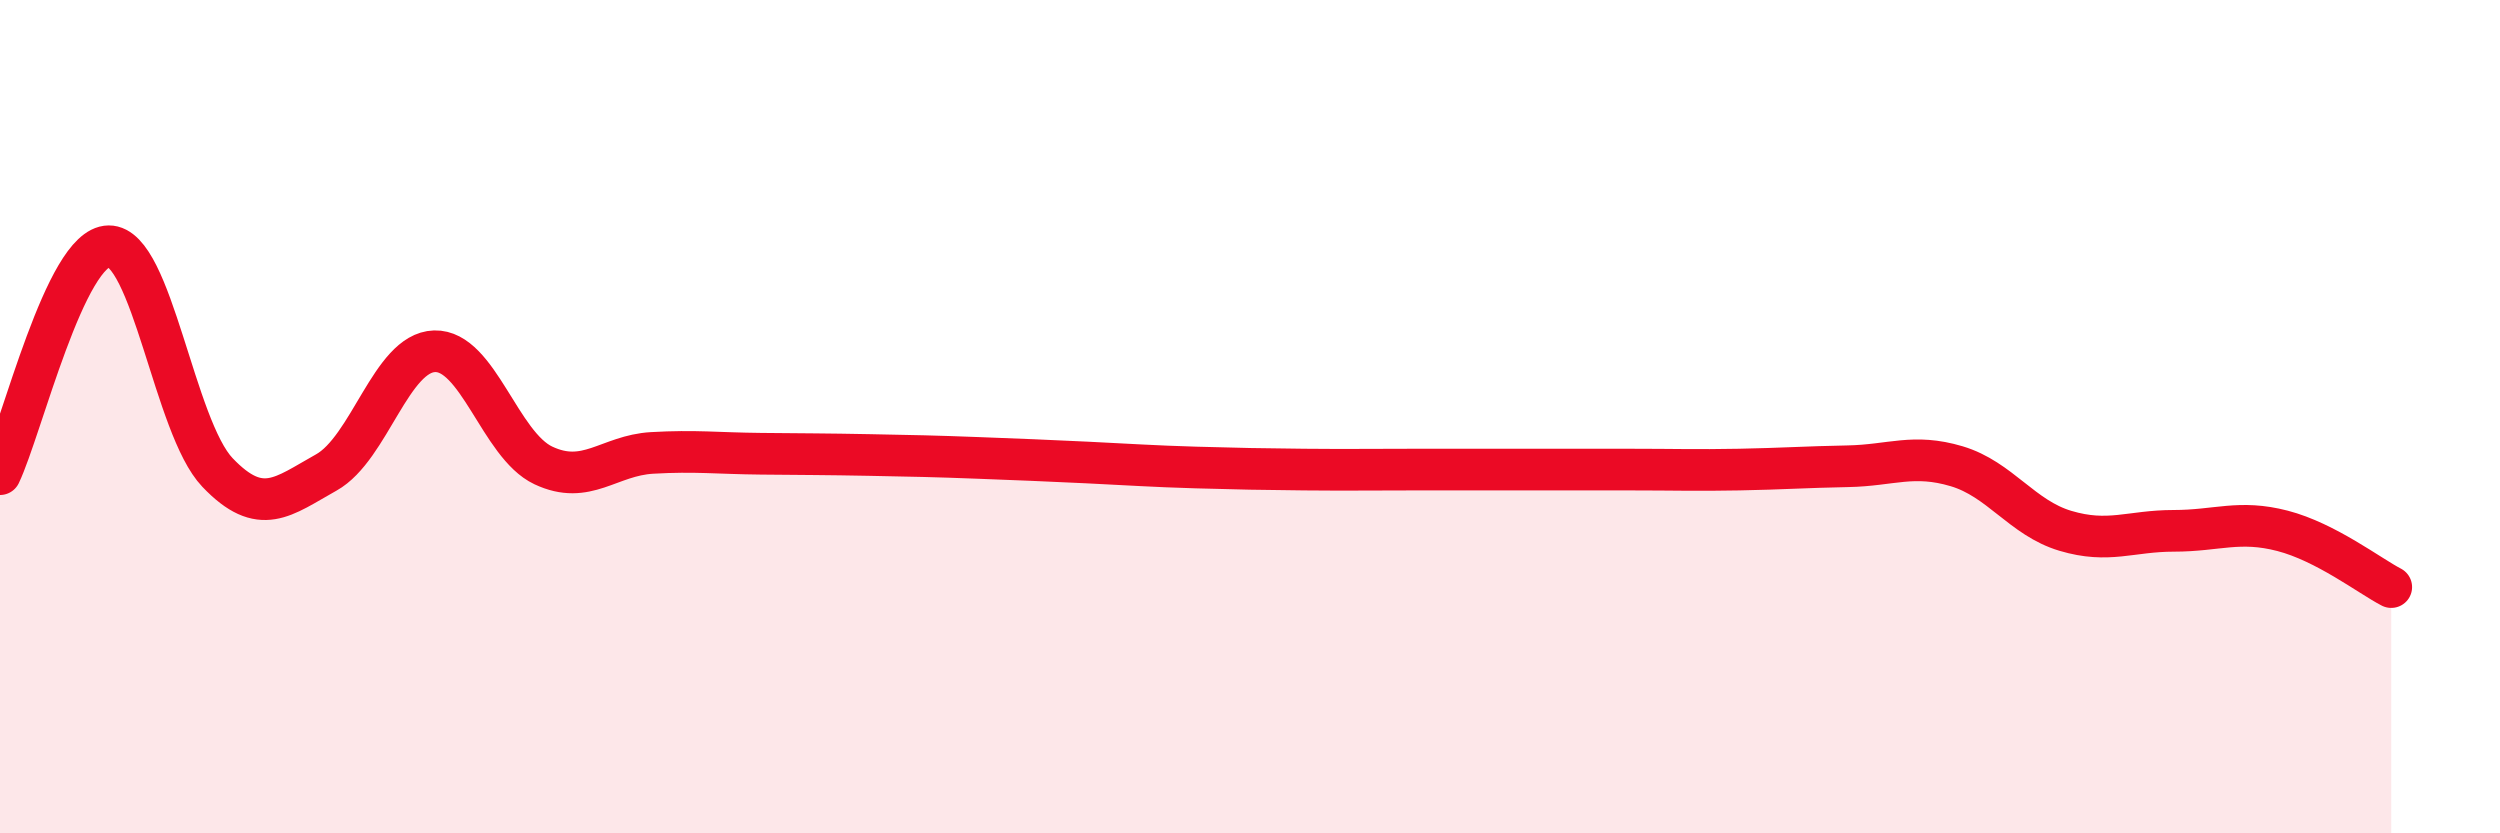
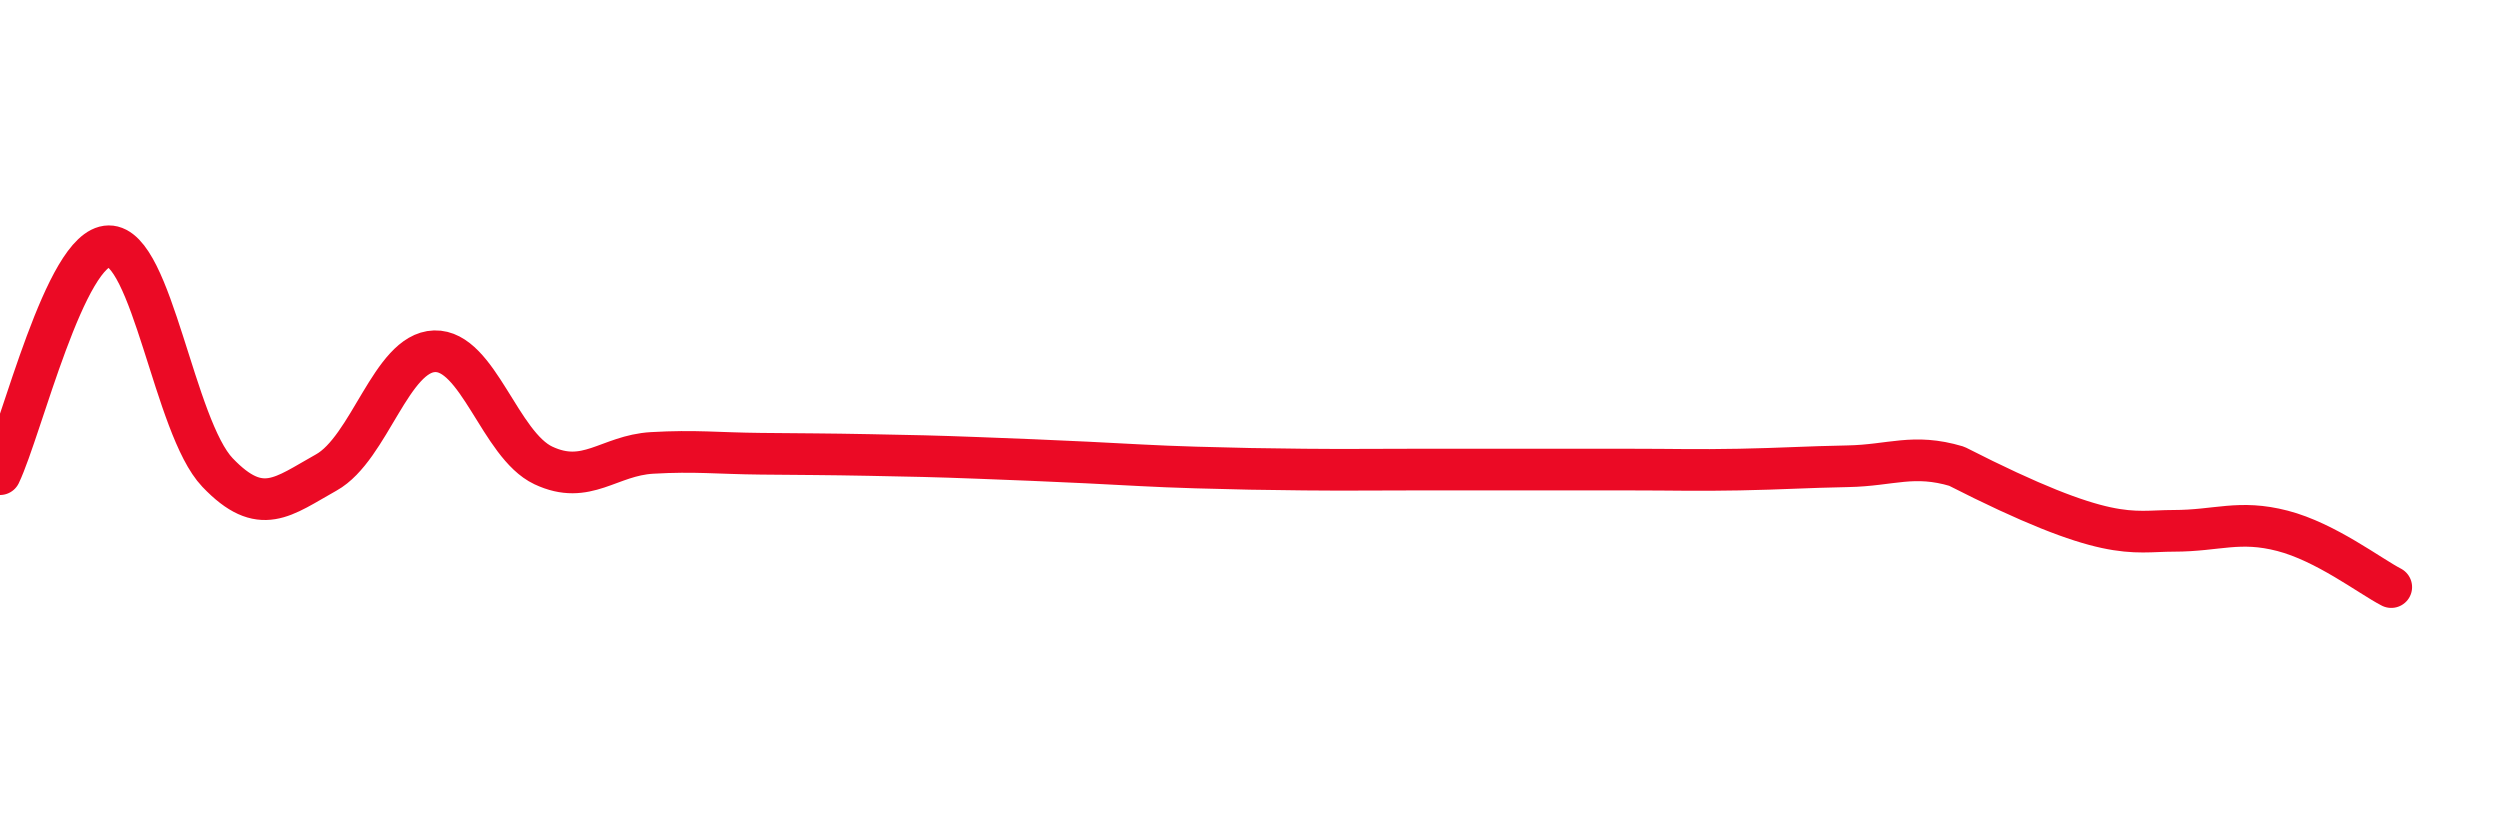
<svg xmlns="http://www.w3.org/2000/svg" width="60" height="20" viewBox="0 0 60 20">
-   <path d="M 0,11.38 C 0.52,10.29 1.57,5.92 2.61,5.91 C 3.65,5.9 4.18,10.25 5.22,11.34 C 6.26,12.43 6.79,11.92 7.83,11.34 C 8.87,10.76 9.39,8.46 10.43,8.43 C 11.47,8.4 12,10.68 13.04,11.17 C 14.08,11.66 14.61,10.93 15.65,10.87 C 16.69,10.81 17.22,10.88 18.26,10.89 C 19.3,10.9 19.83,10.9 20.87,10.92 C 21.91,10.94 22.44,10.95 23.48,10.99 C 24.52,11.03 25.05,11.05 26.09,11.1 C 27.13,11.15 27.66,11.19 28.7,11.22 C 29.74,11.25 30.26,11.26 31.3,11.27 C 32.34,11.28 32.87,11.27 33.91,11.27 C 34.95,11.27 35.48,11.27 36.52,11.27 C 37.56,11.27 38.09,11.27 39.13,11.27 C 40.17,11.27 40.7,11.29 41.74,11.27 C 42.78,11.25 43.31,11.21 44.35,11.19 C 45.39,11.17 45.92,10.88 46.96,11.19 C 48,11.5 48.53,12.43 49.57,12.74 C 50.61,13.05 51.13,12.74 52.17,12.74 C 53.21,12.74 53.74,12.47 54.78,12.74 C 55.82,13.01 56.87,13.82 57.39,14.09L57.39 20L0 20Z" fill="#EB0A25" opacity="0.1" stroke-linecap="round" stroke-linejoin="round" />
-   <path d="M 0,11.38 C 0.52,10.29 1.57,5.92 2.61,5.91 C 3.65,5.9 4.18,10.25 5.22,11.34 C 6.26,12.43 6.79,11.92 7.83,11.34 C 8.87,10.76 9.39,8.46 10.43,8.43 C 11.47,8.4 12,10.68 13.04,11.17 C 14.08,11.66 14.61,10.93 15.65,10.87 C 16.69,10.81 17.22,10.88 18.26,10.89 C 19.3,10.9 19.83,10.9 20.87,10.92 C 21.91,10.94 22.44,10.95 23.48,10.99 C 24.52,11.03 25.05,11.05 26.09,11.1 C 27.13,11.15 27.66,11.19 28.7,11.22 C 29.74,11.25 30.26,11.26 31.3,11.27 C 32.34,11.28 32.87,11.27 33.91,11.27 C 34.95,11.27 35.48,11.27 36.52,11.27 C 37.56,11.27 38.09,11.27 39.13,11.27 C 40.17,11.27 40.7,11.29 41.74,11.27 C 42.78,11.25 43.31,11.21 44.35,11.19 C 45.39,11.17 45.92,10.88 46.96,11.19 C 48,11.5 48.53,12.43 49.57,12.74 C 50.61,13.05 51.13,12.74 52.17,12.74 C 53.21,12.74 53.74,12.47 54.78,12.74 C 55.82,13.01 56.87,13.82 57.39,14.09" stroke="#EB0A25" stroke-width="1" fill="none" stroke-linecap="round" stroke-linejoin="round" />
+   <path d="M 0,11.38 C 0.52,10.29 1.57,5.92 2.61,5.91 C 3.65,5.9 4.18,10.25 5.22,11.34 C 6.26,12.43 6.79,11.92 7.83,11.34 C 8.87,10.76 9.39,8.46 10.43,8.43 C 11.47,8.4 12,10.68 13.04,11.17 C 14.08,11.66 14.61,10.93 15.65,10.87 C 16.69,10.81 17.22,10.88 18.26,10.89 C 19.3,10.9 19.83,10.9 20.87,10.92 C 21.91,10.94 22.44,10.95 23.48,10.99 C 24.52,11.03 25.05,11.05 26.09,11.1 C 27.13,11.15 27.66,11.19 28.7,11.22 C 29.74,11.25 30.26,11.26 31.3,11.27 C 32.34,11.28 32.87,11.27 33.91,11.27 C 34.95,11.27 35.48,11.27 36.52,11.27 C 37.56,11.27 38.09,11.27 39.13,11.27 C 40.17,11.27 40.7,11.29 41.74,11.27 C 42.78,11.25 43.31,11.21 44.35,11.19 C 45.39,11.17 45.92,10.88 46.96,11.19 C 50.61,13.05 51.13,12.74 52.17,12.74 C 53.21,12.74 53.74,12.47 54.78,12.74 C 55.82,13.01 56.87,13.82 57.39,14.09" stroke="#EB0A25" stroke-width="1" fill="none" stroke-linecap="round" stroke-linejoin="round" />
</svg>